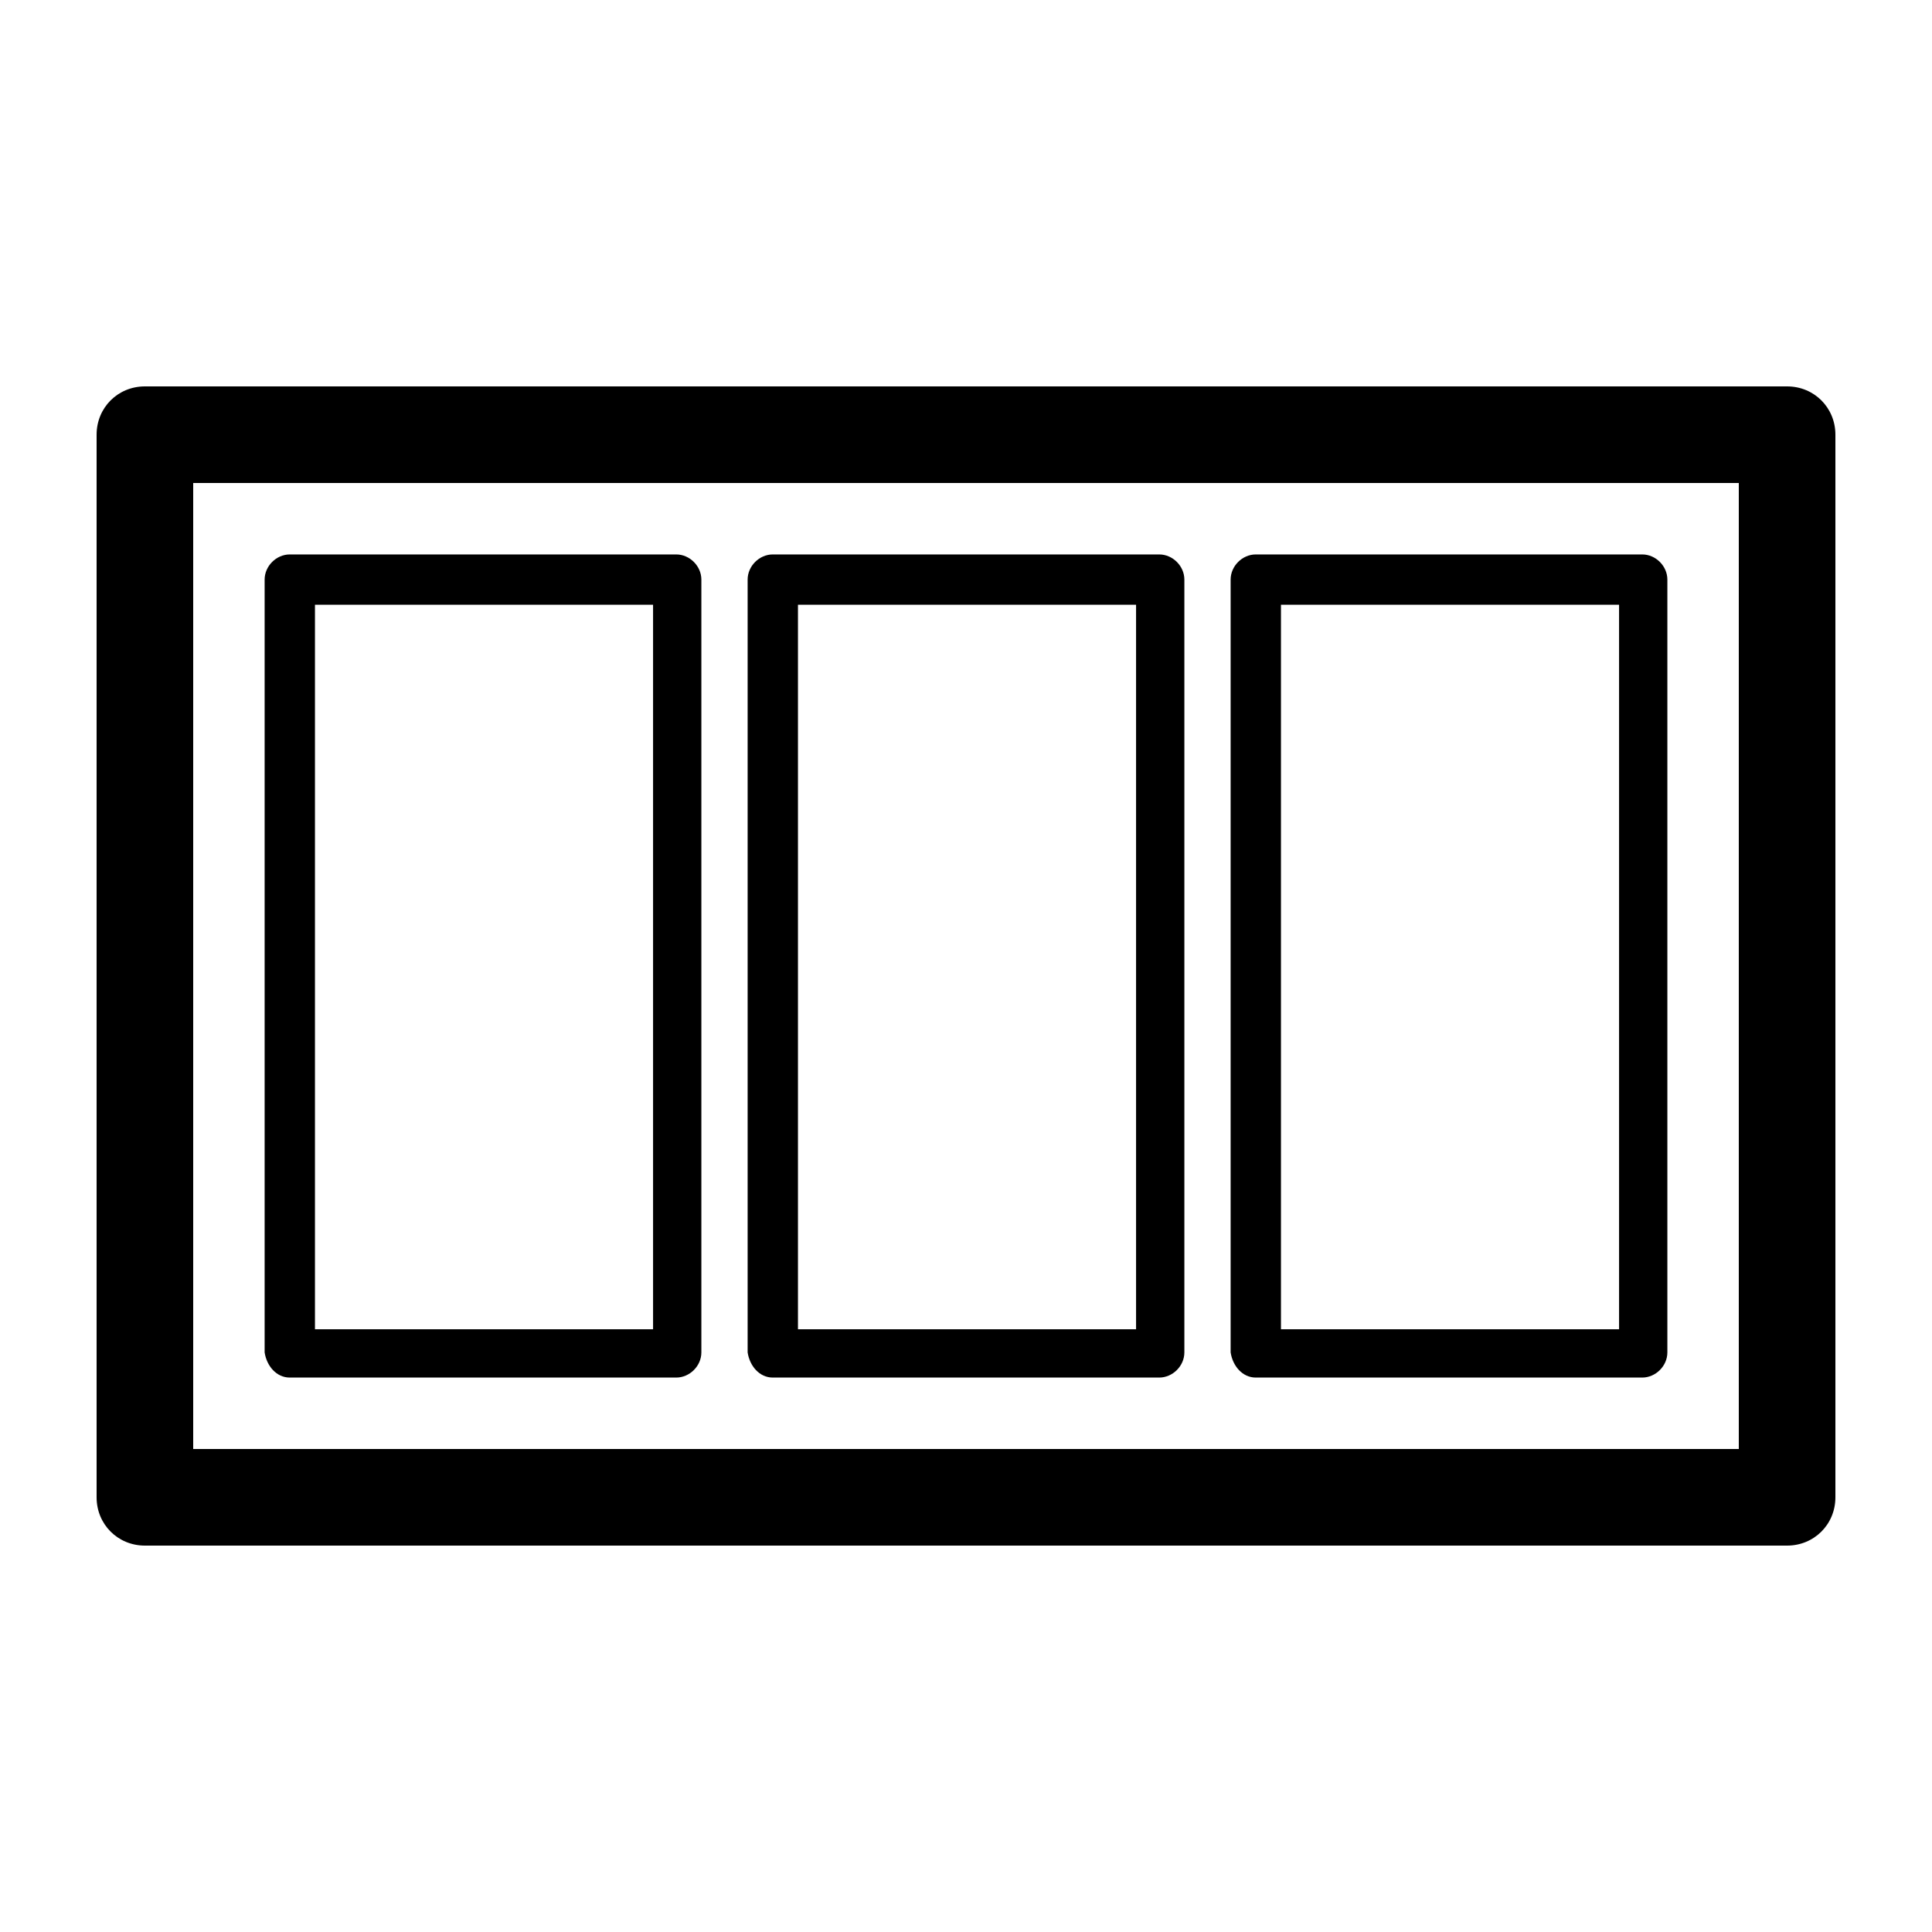
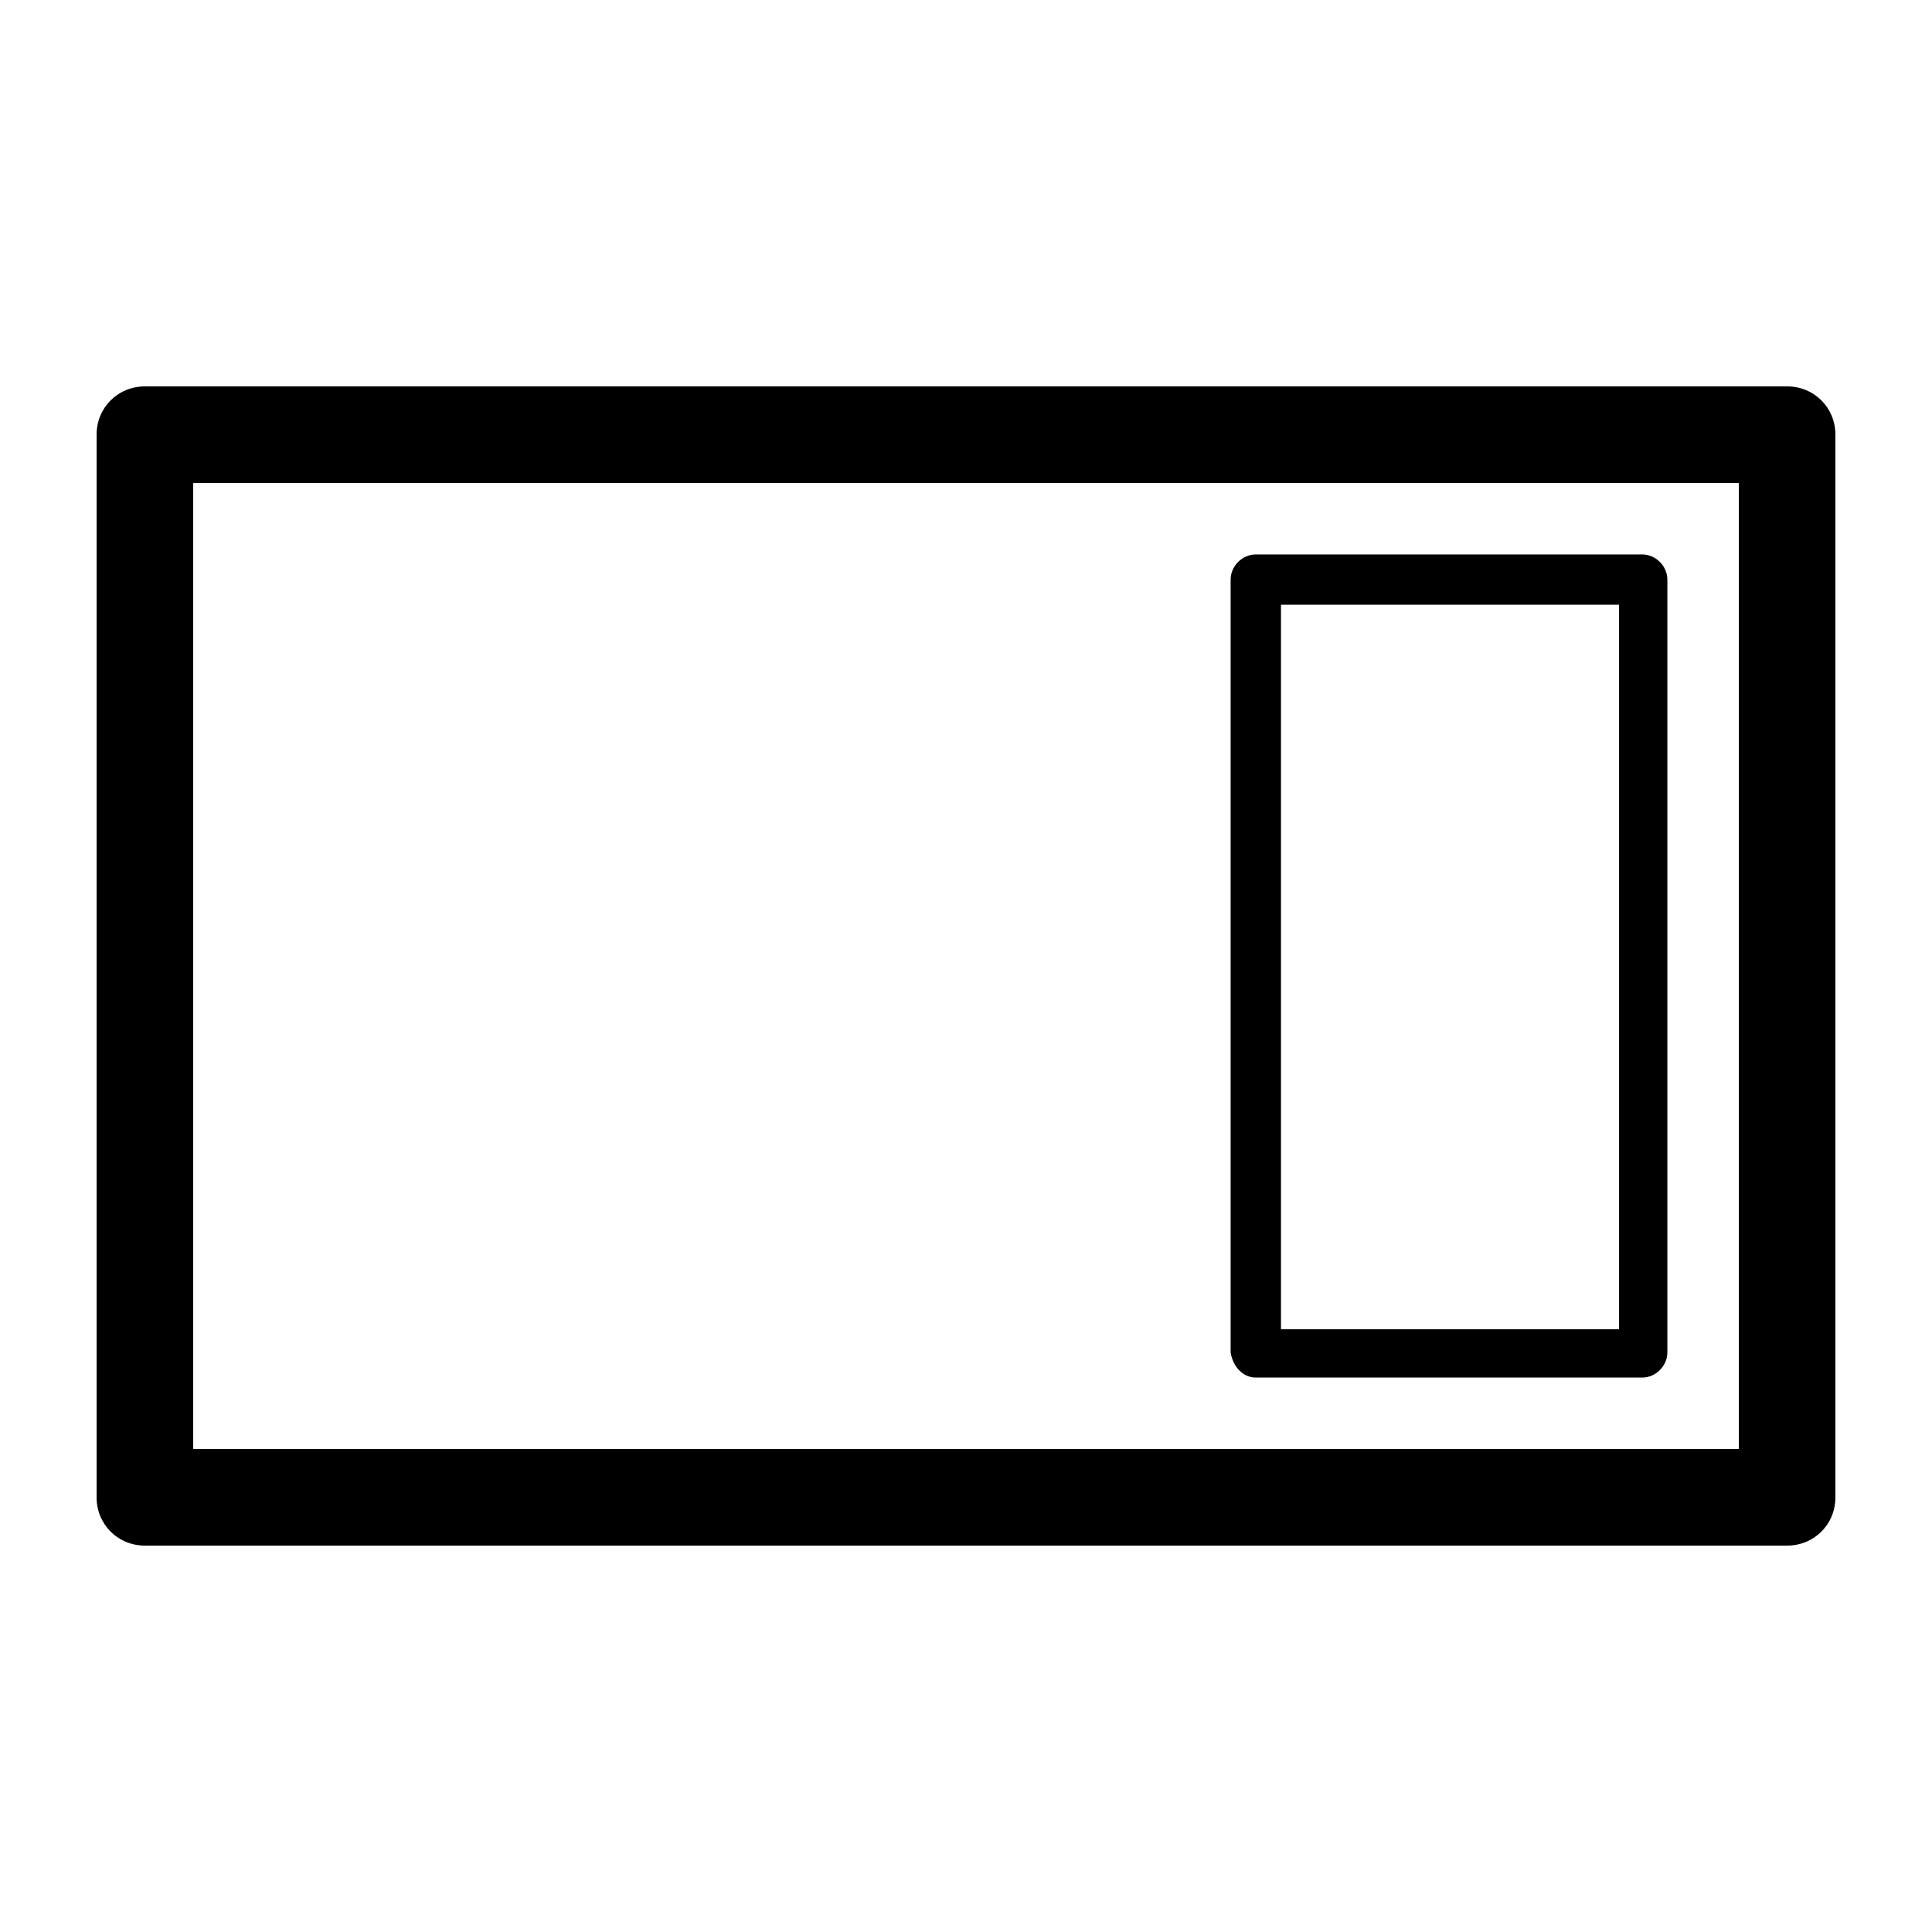
<svg xmlns="http://www.w3.org/2000/svg" version="1.1" id="Vrstva_1" x="0px" y="0px" width="75px" height="75px" viewBox="0 0 75 75" enable-background="new 0 0 75 75" xml:space="preserve">
-   <path d="M67.5,56.25h-60v-37.5h60V56.25z M69.375,15H5.625c-1.051,0-1.875,0.824-1.875,1.875v41.25C3.75,59.176,4.574,60,5.625,60  h63.75c1.051,0,1.875-0.824,1.875-1.875v-41.25C71.25,15.824,70.426,15,69.375,15z" />
+   <path d="M67.5,56.25h-60v-37.5h60V56.25z M69.375,15H5.625c-1.051,0-1.875,0.824-1.875,1.875v41.25C3.75,59.176,4.574,60,5.625,60  h63.75c1.051,0,1.875-0.824,1.875-1.875v-41.25C71.25,15.824,70.426,15,69.375,15" />
  <path d="M49.727,23.477h13.125v28.125H49.727V23.477z M48.75,53.477h15c0.523,0,0.977-0.449,0.977-0.977v-30  c0-0.523-0.449-0.977-0.977-0.977h-15c-0.523,0-0.977,0.45-0.977,0.977v30C47.852,53.023,48.227,53.477,48.75,53.477z" />
-   <path d="M12.227,23.477h13.125v28.125H12.227V23.477z M11.25,53.477h15c0.523,0,0.977-0.449,0.977-0.977v-30  c0-0.523-0.45-0.977-0.977-0.977h-15c-0.523,0-0.977,0.45-0.977,0.977v30C10.352,53.023,10.727,53.477,11.25,53.477z" />
-   <path d="M30.977,23.477h13.125v28.125H30.977V23.477z M30,53.477h15c0.523,0,0.977-0.449,0.977-0.977v-30  c0-0.523-0.449-0.977-0.977-0.977H30c-0.523,0-0.977,0.45-0.977,0.977v30C29.102,53.023,29.477,53.477,30,53.477z" />
</svg>